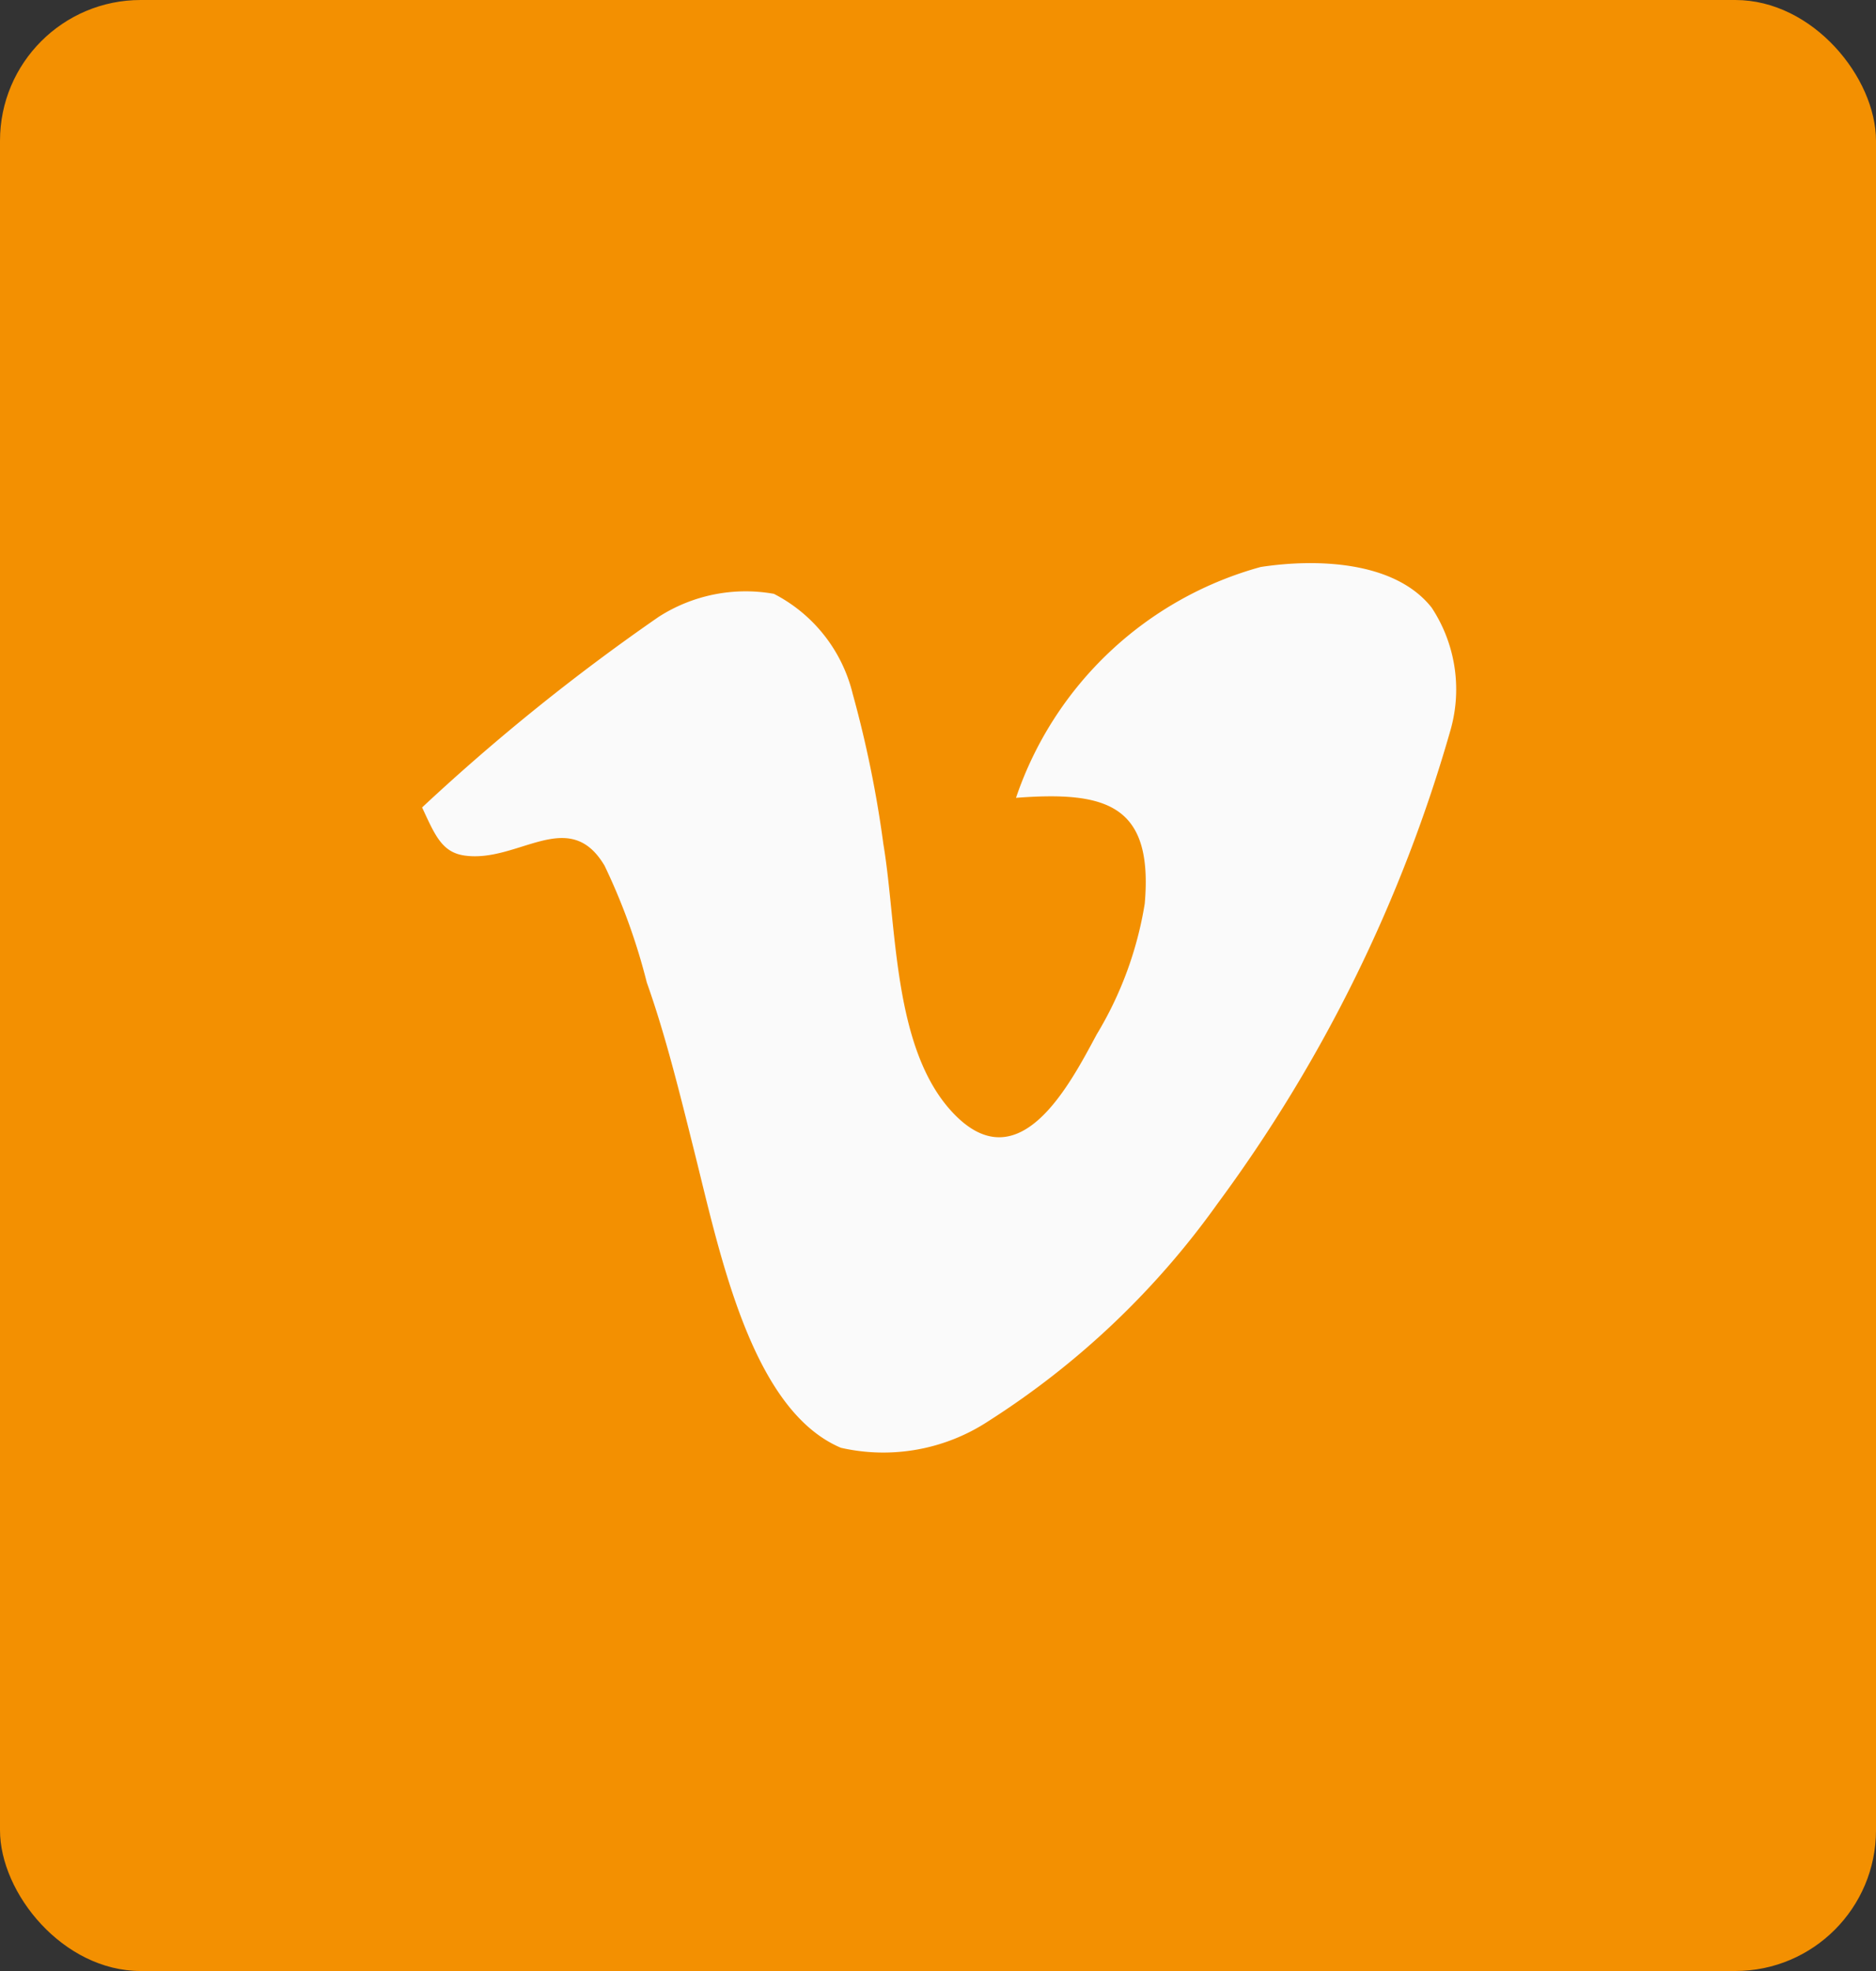
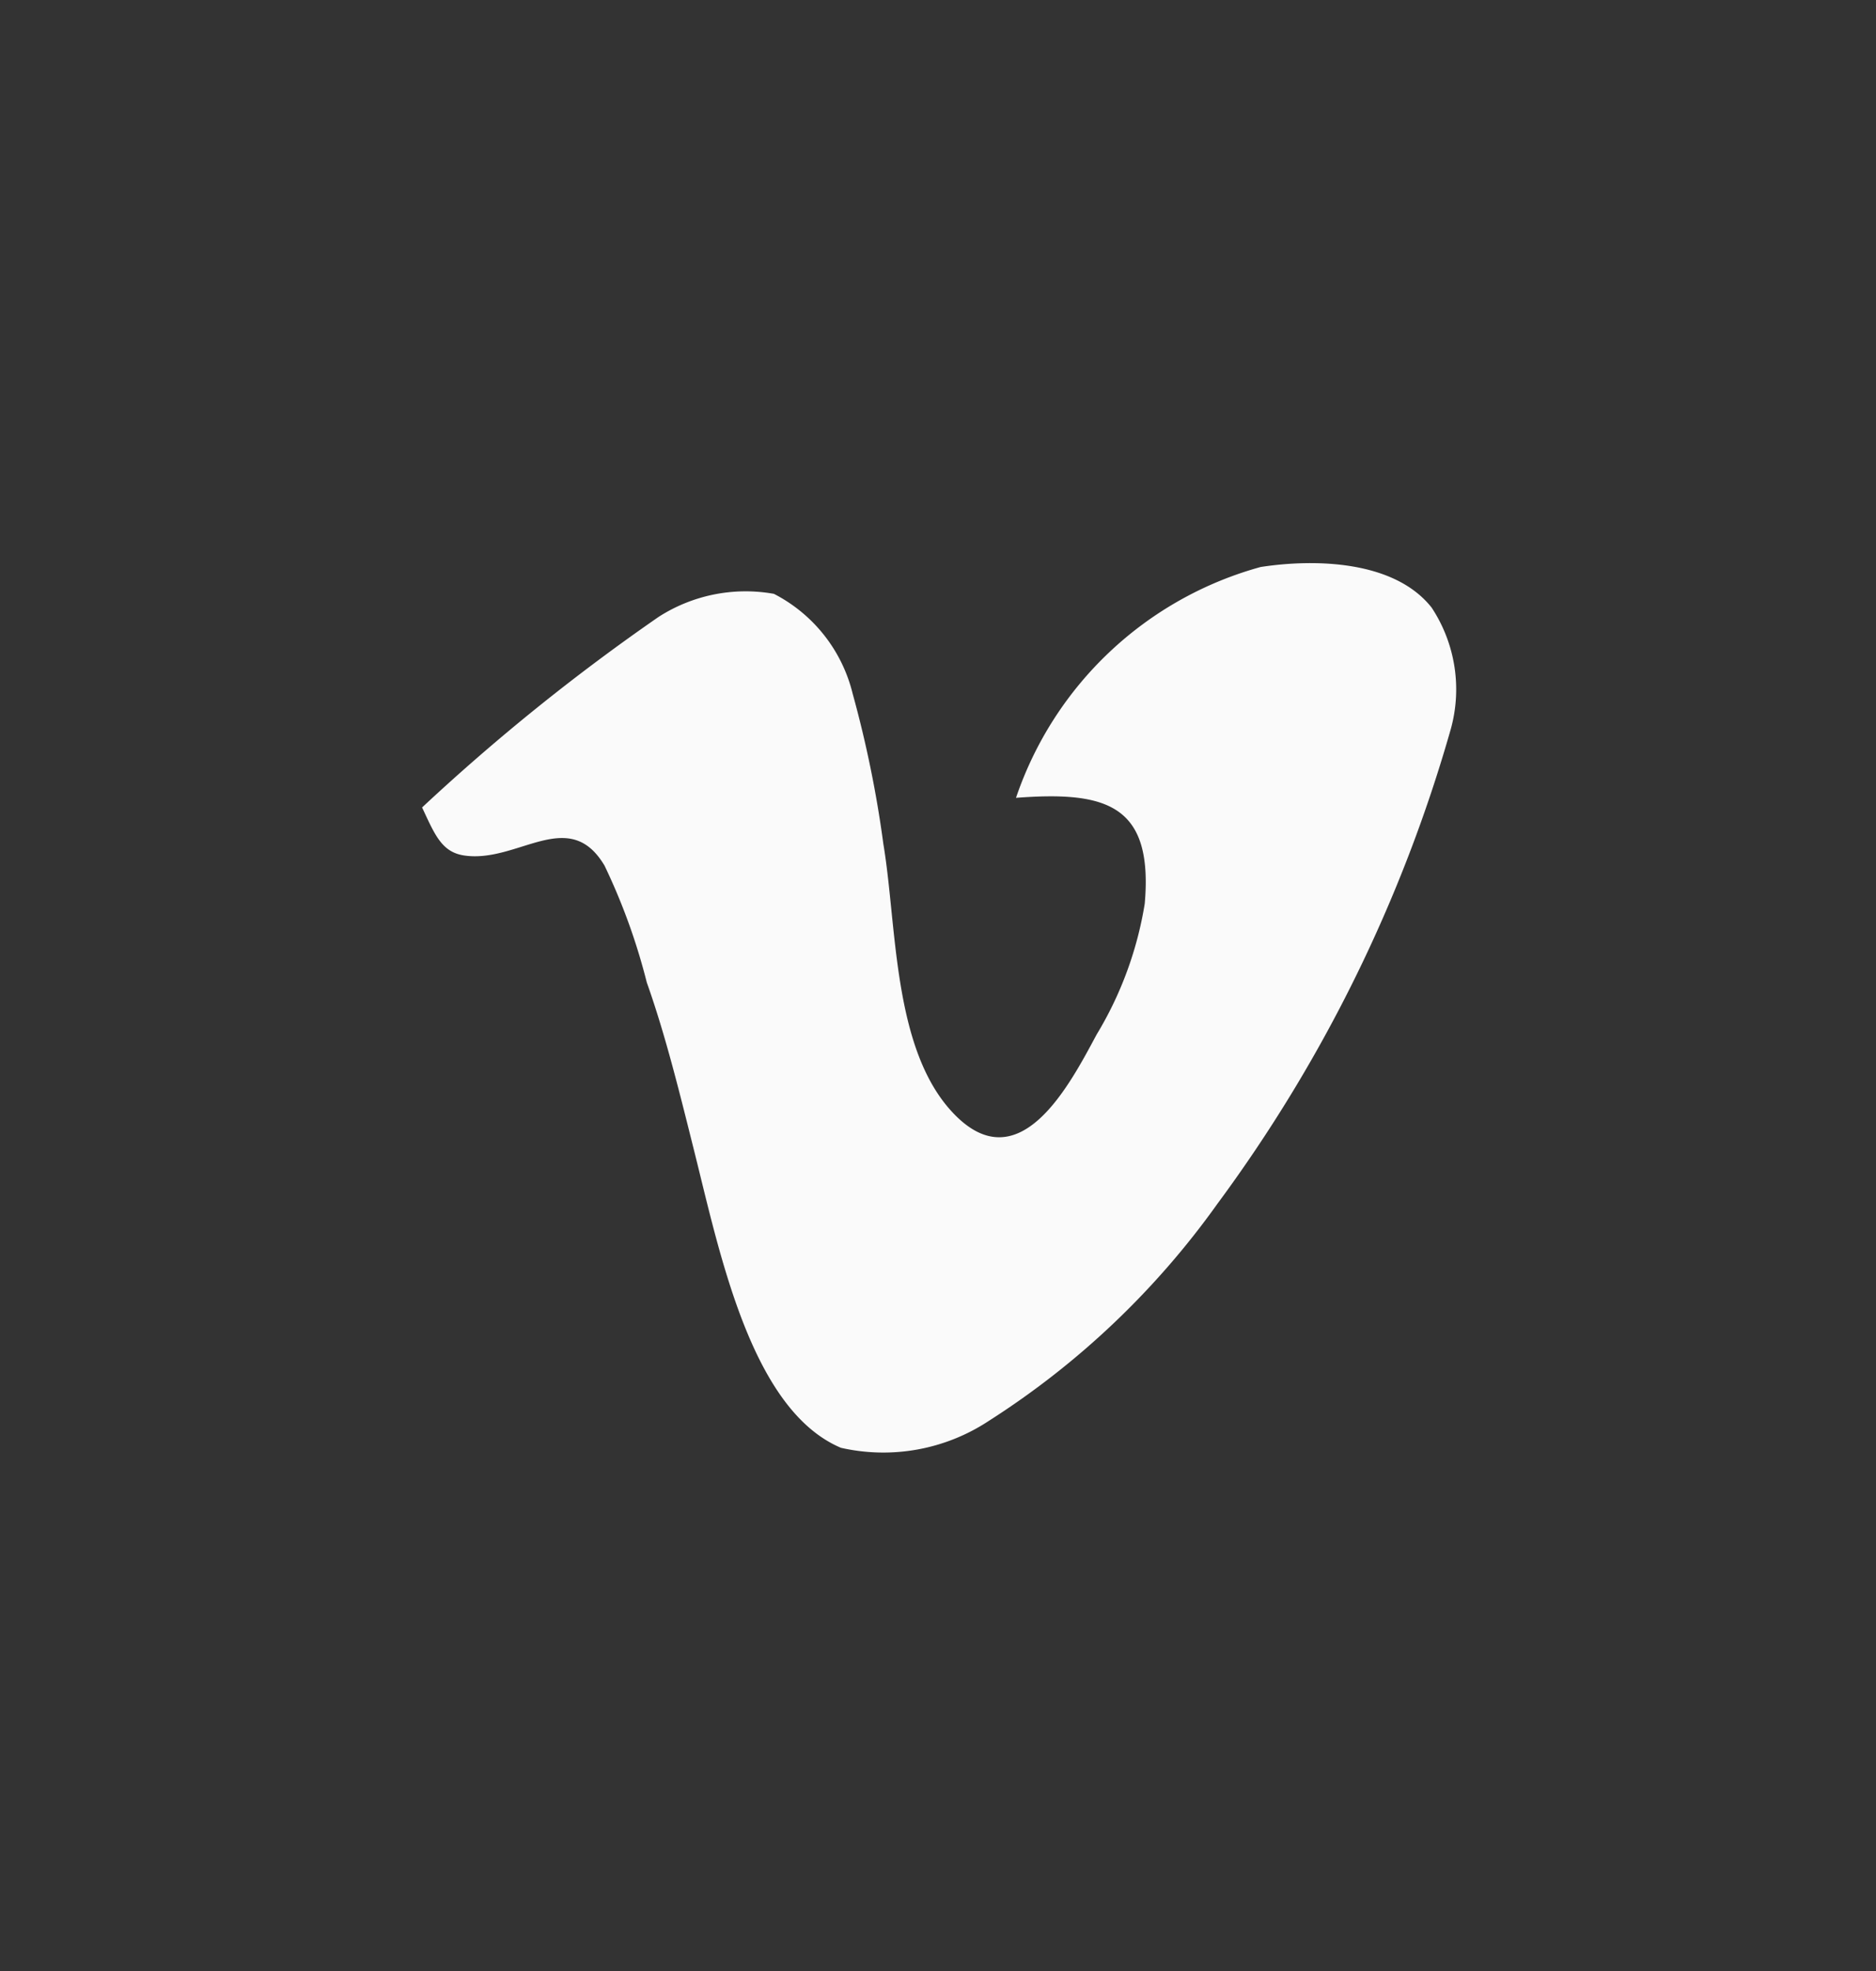
<svg xmlns="http://www.w3.org/2000/svg" width="40" height="42" viewBox="0 0 40 42">
  <rect x="0" y="0" width="40" height="42" fill="#333333" stroke="none" />
  <g id="Gruppe_9" data-name="Gruppe 9" transform="translate(-561 -1821)">
-     <rect id="Rechteck_8" data-name="Rechteck 8" width="40" height="42" rx="3" transform="translate(561 1821)" fill="#f39001" />
    <g id="XMLID_518_" transform="translate(570 1833)">
-       <path id="XMLID_3_" d="M21.934,24.169a3.163,3.163,0,0,0-.409-2.588c-.795-1.006-2.486-1.043-3.645-.865a7.647,7.647,0,0,0-5.217,4.919c1.922-.146,2.93.139,2.745,2.255a7.772,7.772,0,0,1-1.024,2.786c-.577,1.072-1.658,3.178-3.076,1.66-1.277-1.366-1.181-3.978-1.473-5.718a23.94,23.94,0,0,0-.654-3.2,3.262,3.262,0,0,0-1.68-2.13,3.432,3.432,0,0,0-2.459.492A44.329,44.329,0,0,0,0,25.84H0c.27.579.418.954.9,1.024,1.143.168,2.231-1.065,2.991.218a13.2,13.2,0,0,1,.9,2.488c.4,1.125.7,2.351,1.024,3.645.547,2.192,1.22,5.468,3.115,6.27a4.084,4.084,0,0,0,3.156-.575,17.608,17.608,0,0,0,4.875-4.629A31.492,31.492,0,0,0,21.934,24.169Z" transform="translate(0 -20.634)" fill="#fafafa" fill-rule="evenodd" />
+       <path id="XMLID_3_" d="M21.934,24.169a3.163,3.163,0,0,0-.409-2.588c-.795-1.006-2.486-1.043-3.645-.865a7.647,7.647,0,0,0-5.217,4.919c1.922-.146,2.93.139,2.745,2.255a7.772,7.772,0,0,1-1.024,2.786c-.577,1.072-1.658,3.178-3.076,1.66-1.277-1.366-1.181-3.978-1.473-5.718a23.94,23.94,0,0,0-.654-3.2,3.262,3.262,0,0,0-1.68-2.13,3.432,3.432,0,0,0-2.459.492A44.329,44.329,0,0,0,0,25.84H0c.27.579.418.954.9,1.024,1.143.168,2.231-1.065,2.991.218a13.2,13.2,0,0,1,.9,2.488c.4,1.125.7,2.351,1.024,3.645.547,2.192,1.22,5.468,3.115,6.27a4.084,4.084,0,0,0,3.156-.575,17.608,17.608,0,0,0,4.875-4.629A31.492,31.492,0,0,0,21.934,24.169" transform="translate(0 -20.634)" fill="#fafafa" fill-rule="evenodd" />
    </g>
  </g>
</svg>